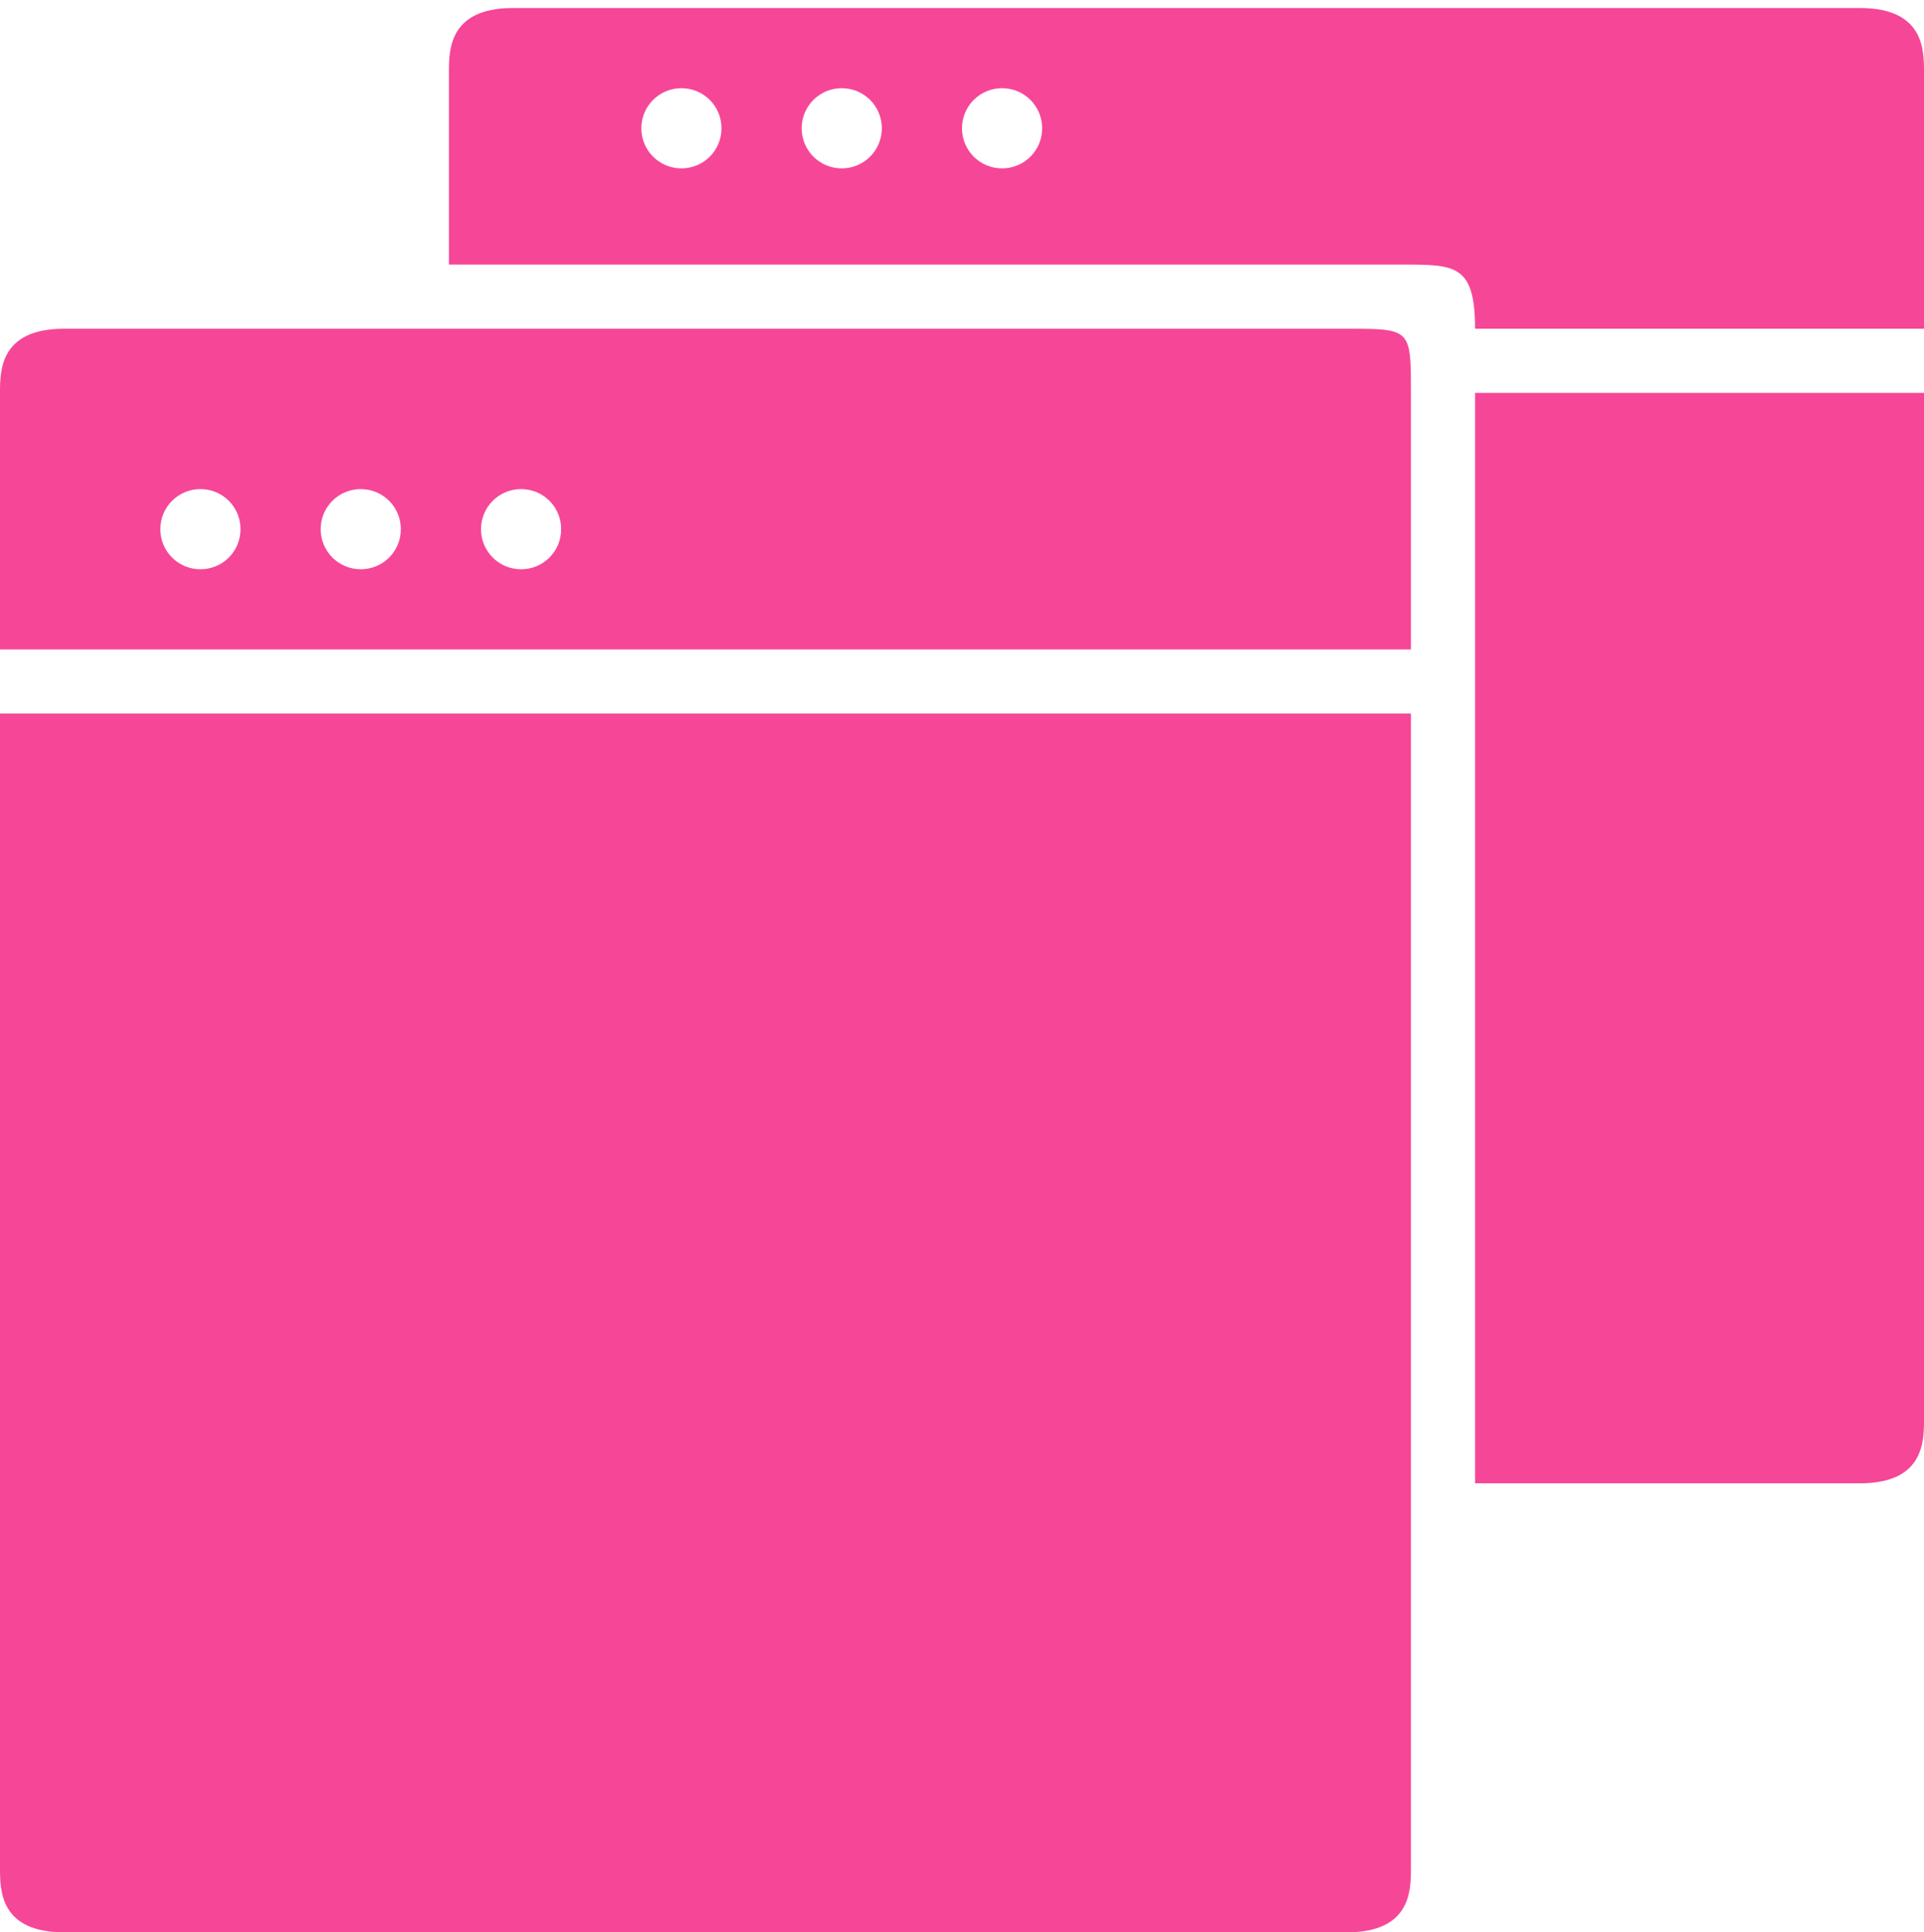
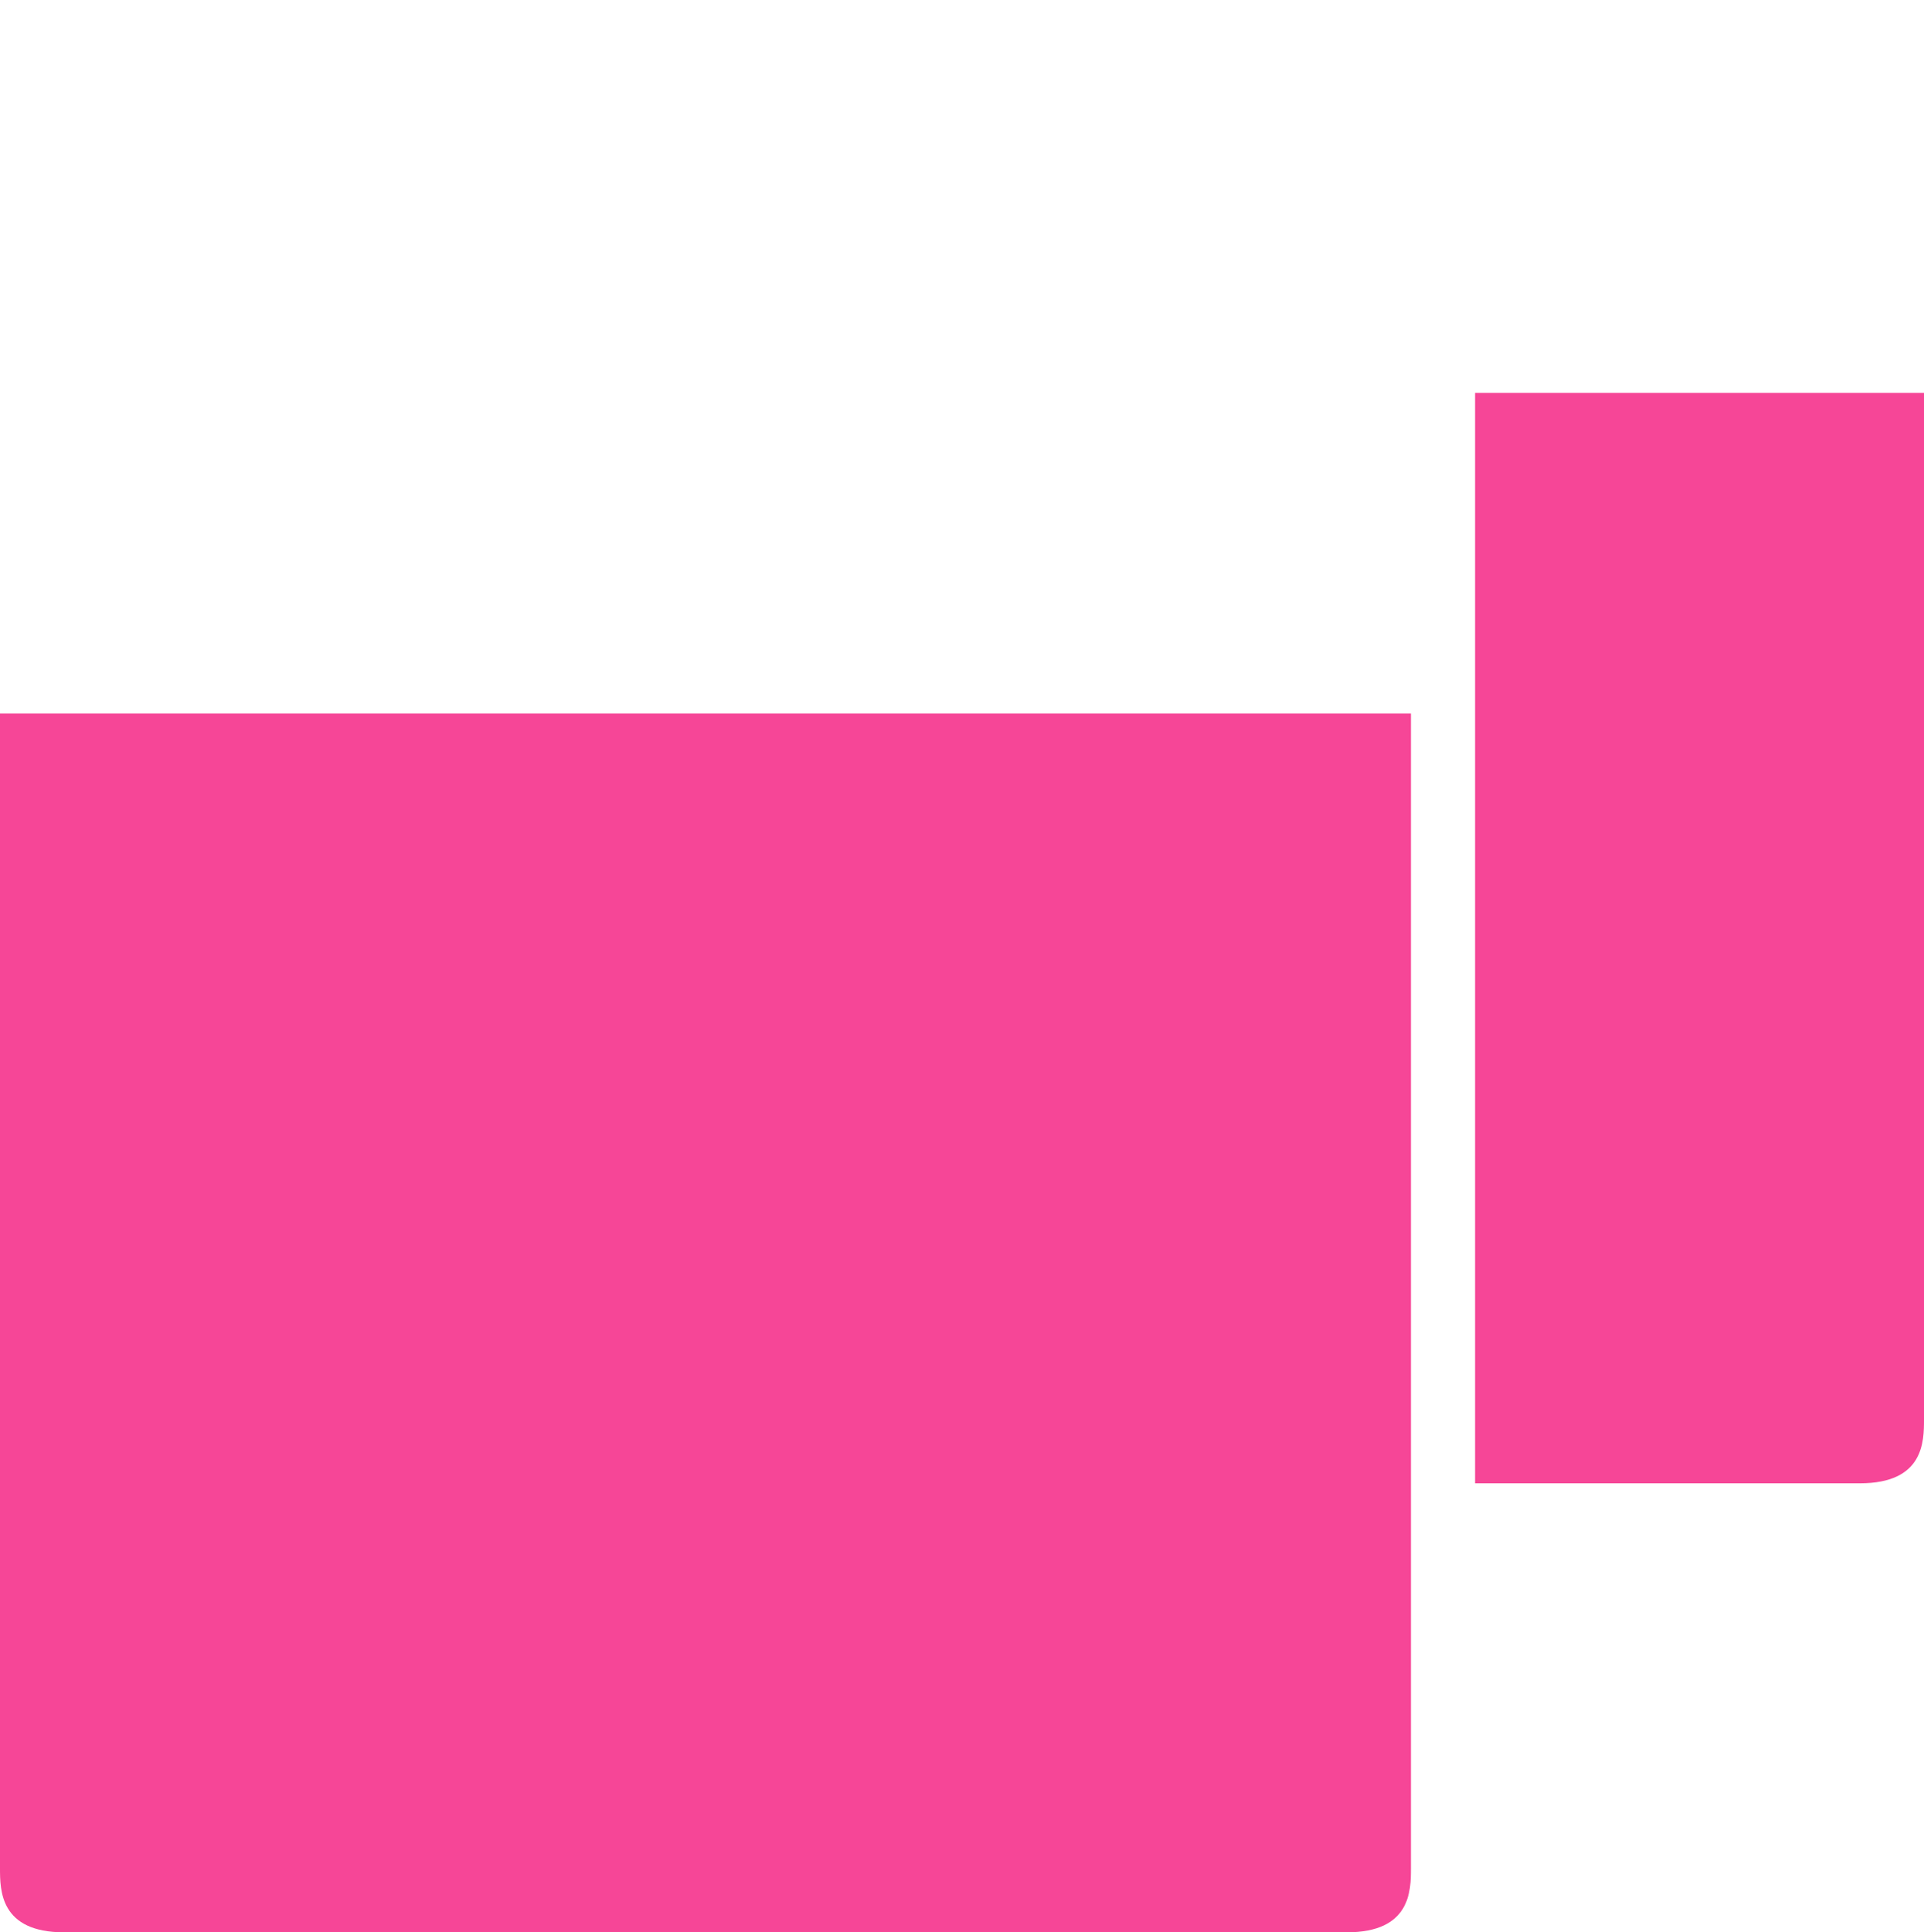
<svg xmlns="http://www.w3.org/2000/svg" fill="#f64697" height="120.5" preserveAspectRatio="xMidYMid meet" version="1" viewBox="0.0 -0.5 120.0 120.5" width="120" zoomAndPan="magnify">
  <g id="change1_2">
    <path d="M0 0L0 0" fill="inherit" stroke="#449fdb" />
  </g>
  <g id="change1_1">
-     <path d="M84 20h-80c-4 0-4 2.612-4 4v16h88v-16c0-4 0-4-4-4zM12.5 35c-1.384 0-2.5-1.116-2.5-2.5s1.116-2.5 2.5-2.5 2.5 1.112 2.5 2.5-1.116 2.5-2.5 2.5zM22.5 35c-1.384 0-2.5-1.116-2.5-2.5s1.116-2.5 2.5-2.5 2.5 1.112 2.5 2.5-1.116 2.5-2.5 2.5zM32.5 35c-1.384 0-2.5-1.116-2.5-2.5s1.116-2.5 2.5-2.5 2.5 1.112 2.5 2.5-1.116 2.5-2.5 2.5z" fill="inherit" />
-   </g>
+     </g>
  <g id="change1_3">
    <path d="M0 116c0 1.384 0 4 4 4h80c4 0 4-2.612 4-4v-72h-88v72z" fill="inherit" />
  </g>
  <g id="change1_4">
    <path d="M92 40v52h24c4 0 4-2.612 4-4v-64h-28v16z" fill="inherit" />
  </g>
  <g id="change1_5">
-     <path d="M116 0h-84c-4 0-4 2.612-4 4v12h59.5c3.252 0 4.5 0 4.5 4h28v-16c0-1.388 0-4-4-4zM42.5 10c-1.384 0-2.5-1.116-2.5-2.5s1.116-2.5 2.5-2.5 2.5 1.116 2.5 2.5-1.116 2.5-2.5 2.5zM52.5 10c-1.384 0-2.5-1.116-2.5-2.5s1.116-2.5 2.5-2.5 2.5 1.116 2.5 2.5-1.116 2.5-2.5 2.5zM62.5 10c-1.384 0-2.5-1.116-2.5-2.5s1.116-2.5 2.5-2.5c1.384 0 2.5 1.116 2.5 2.5s-1.116 2.5-2.5 2.5z" fill="inherit" />
-   </g>
+     </g>
</svg>